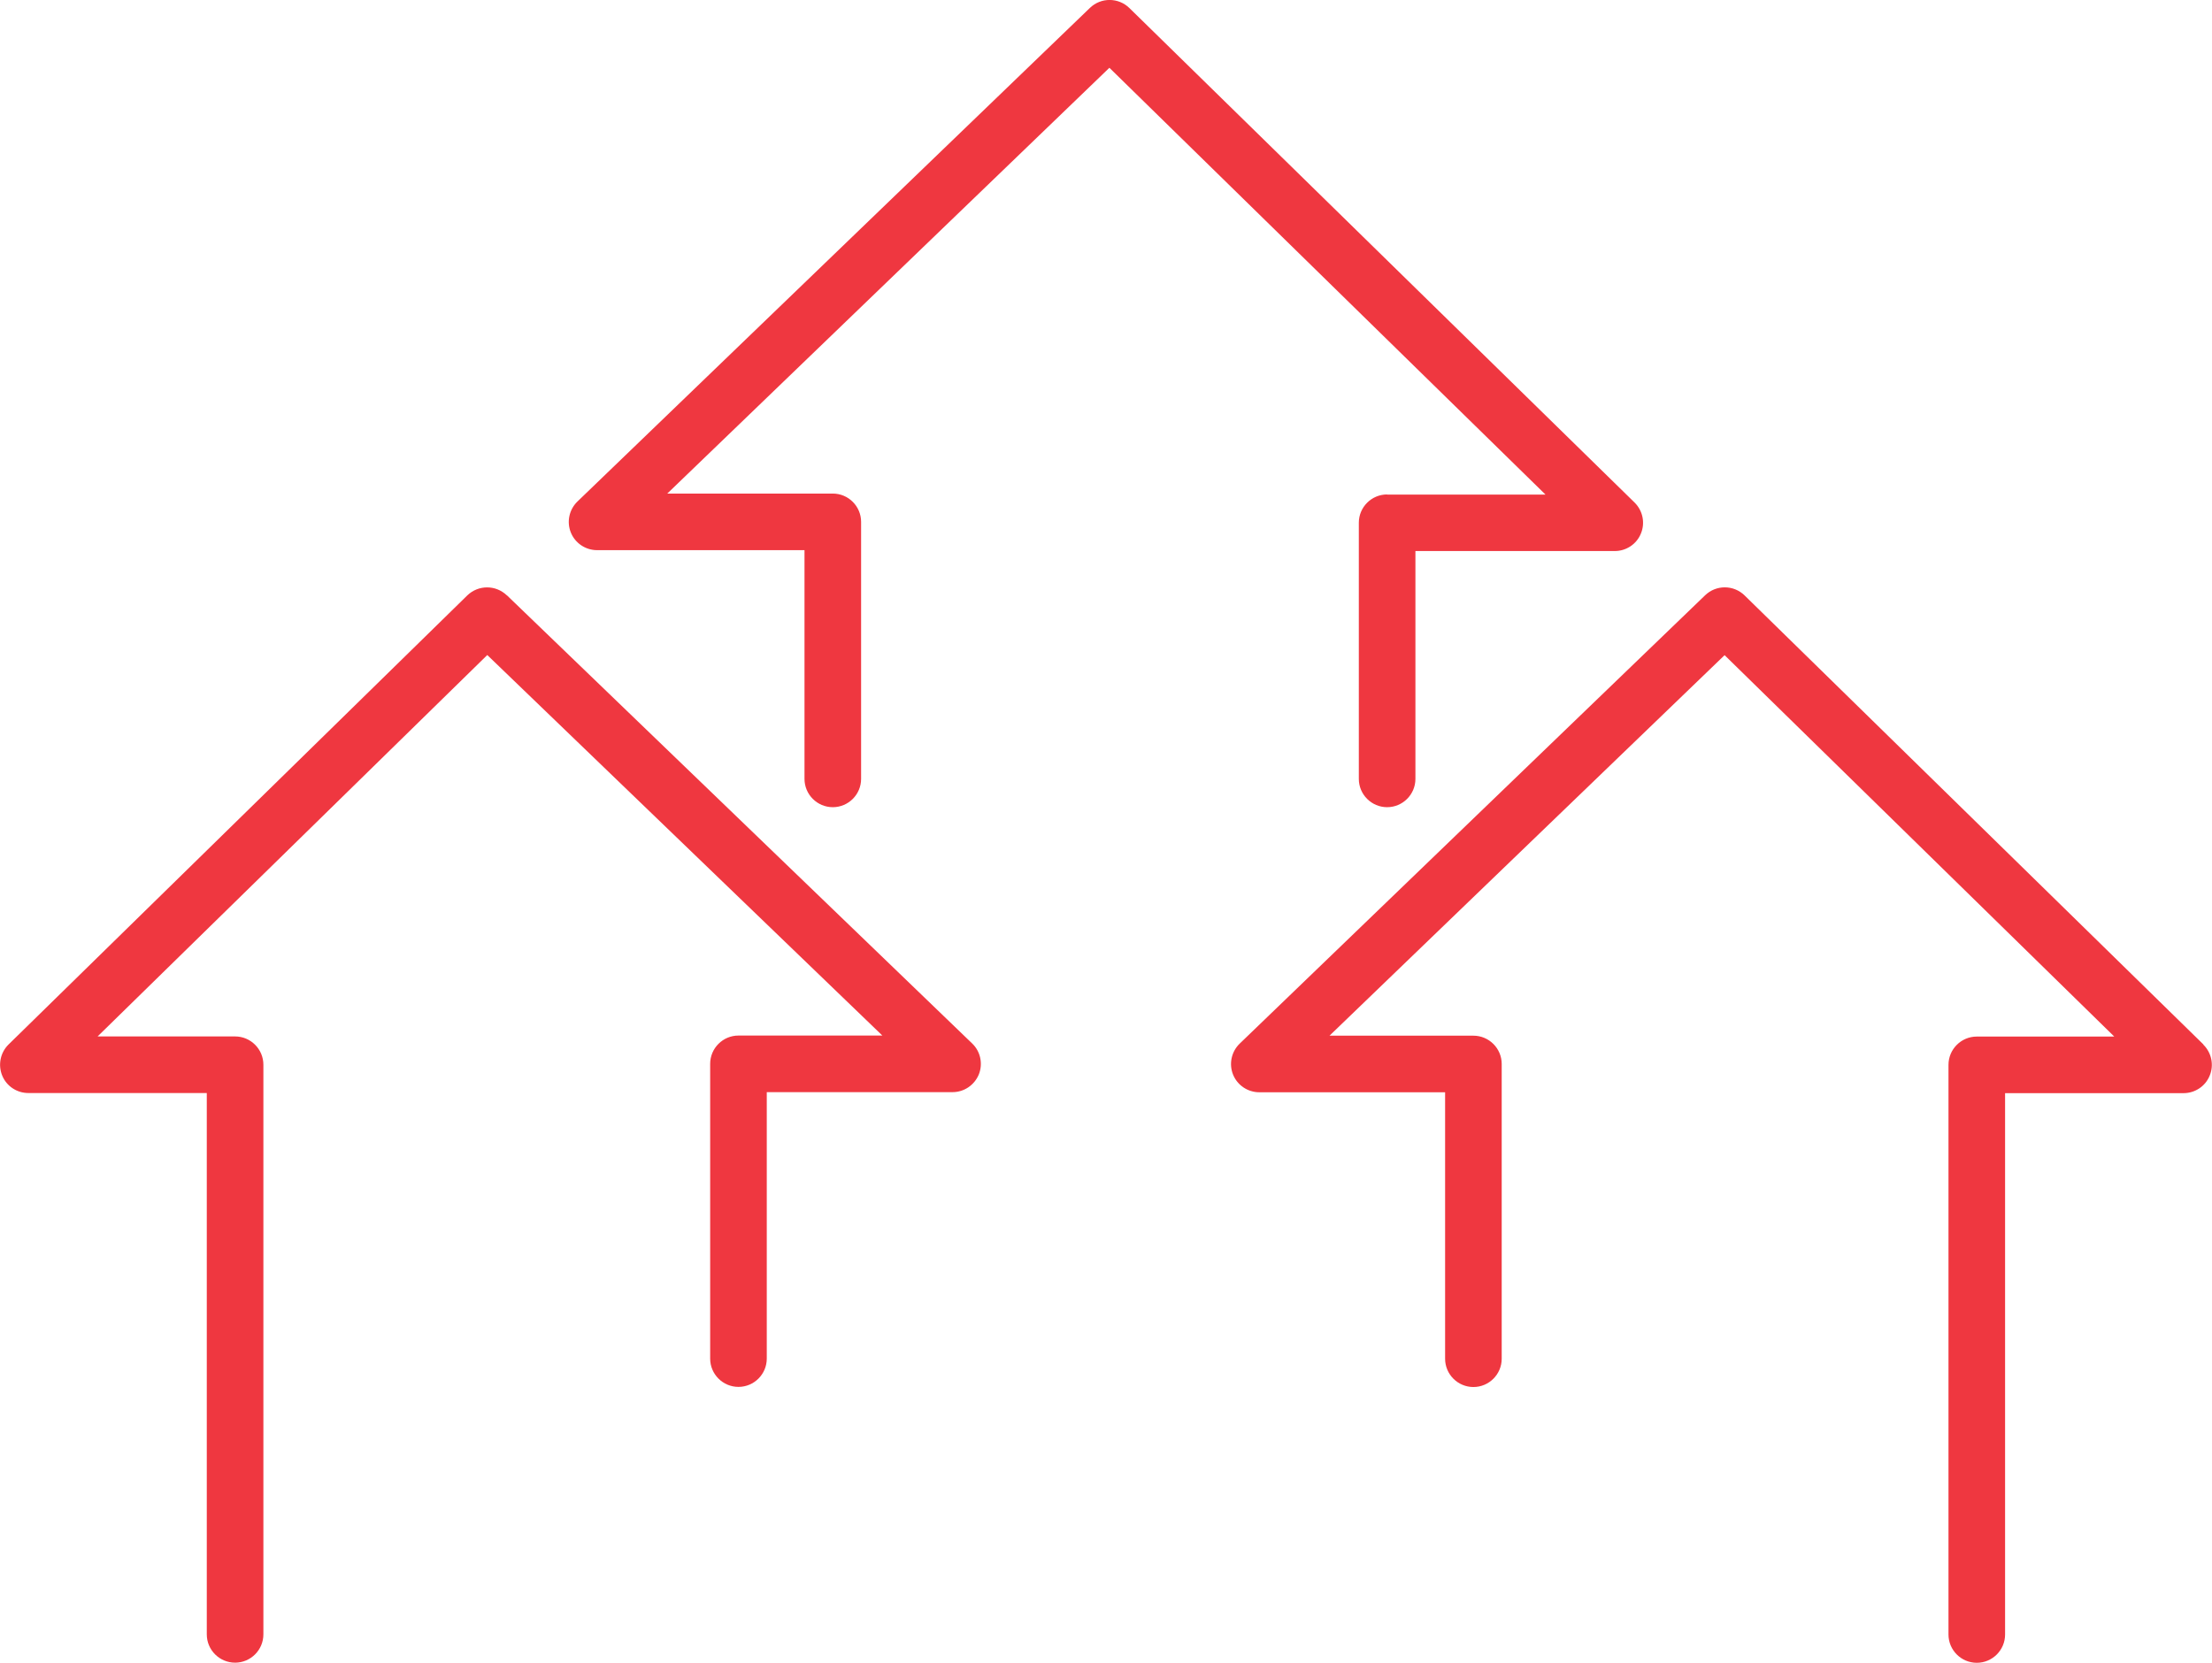
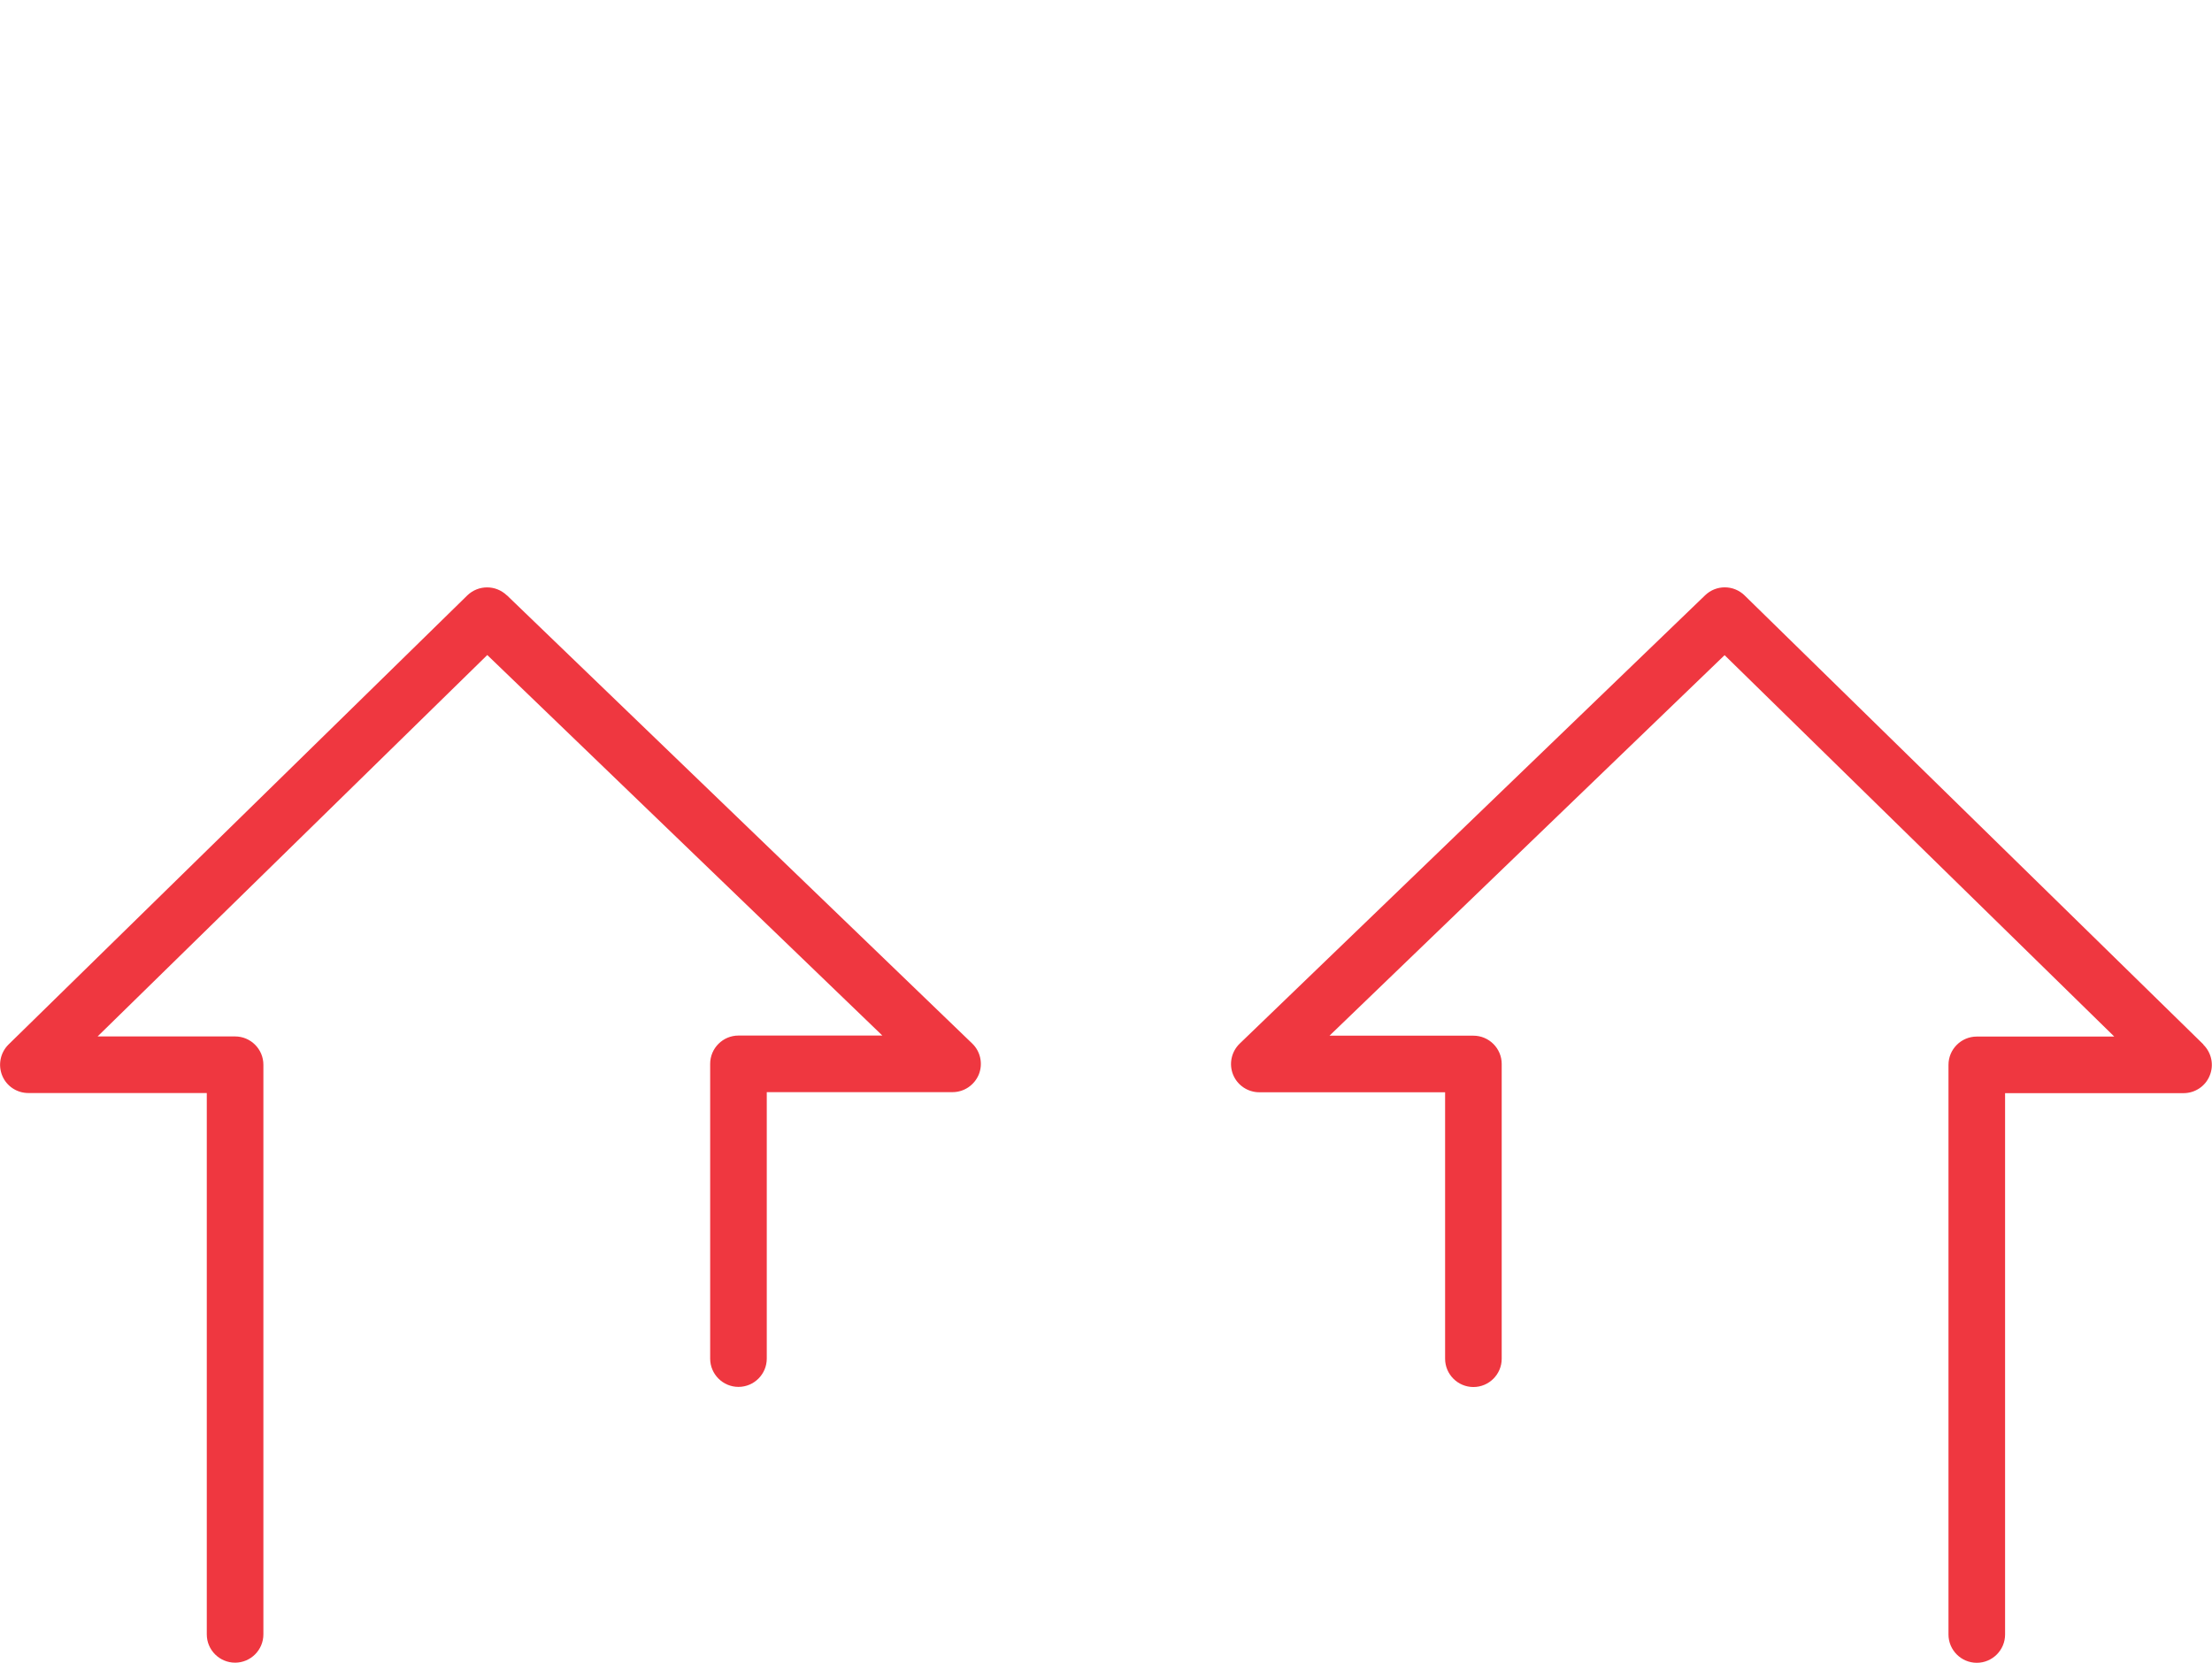
<svg xmlns="http://www.w3.org/2000/svg" id="Layer_2" viewBox="0 0 175.86 132.22">
  <defs>
    <style> .cls-1 { fill: #ef3740; } </style>
  </defs>
  <g id="Layer_1-2" data-name="Layer_1">
    <g>
-       <path class="cls-1" d="M110.28,39.32c-1.24,0-2.25,1.01-2.25,2.25v20.37c0,1.24,1.01,2.25,2.25,2.25s2.25-1.01,2.25-2.25v-18.12h15.85c.91,0,1.74-.55,2.08-1.4.35-.85.14-1.82-.51-2.46L89.79.64c-.87-.85-2.26-.86-3.14-.01l-40.74,39.25c-.66.64-.87,1.61-.53,2.46.34.85,1.17,1.41,2.09,1.41h16.49v18.19c0,1.24,1.01,2.25,2.25,2.25s2.25-1.01,2.25-2.25v-20.44c0-1.24-1.01-2.25-2.25-2.25h-13.16L88.2,5.39l34.67,33.94h-12.59Z" />
      <path class="cls-1" d="M175.18,83.06l-36.48-35.71c-.87-.85-2.26-.86-3.14-.01l-37,35.65c-.66.64-.87,1.61-.53,2.46.34.85,1.17,1.41,2.09,1.41h14.77v21.19c0,1.24,1.01,2.25,2.25,2.25s2.25-1.01,2.25-2.25v-23.44c0-1.24-1.01-2.25-2.25-2.25h-11.44l31.41-30.26,30.98,30.33h-10.93c-1.24,0-2.25,1.01-2.25,2.25v45.3c0,1.24,1.01,2.25,2.25,2.25s2.25-1.01,2.25-2.25v-43.05h14.19c.91,0,1.74-.55,2.08-1.4.35-.85.14-1.82-.51-2.46Z" />
      <path class="cls-1" d="M40.29,47.34c-.88-.84-2.26-.84-3.14.01L.68,83.06c-.65.64-.85,1.61-.51,2.46.34.85,1.17,1.4,2.08,1.4h14.19v43.05c0,1.24,1.01,2.25,2.25,2.25s2.25-1.01,2.25-2.25v-45.3c0-1.24-1.01-2.25-2.25-2.25H7.76l30.98-30.33,31.41,30.26h-11.44c-1.24,0-2.25,1.01-2.25,2.25v23.44c0,1.24,1.01,2.25,2.25,2.25s2.25-1.01,2.25-2.25v-21.19h14.77c.92,0,1.74-.56,2.09-1.41.34-.85.13-1.83-.53-2.46l-37-35.65Z" />
    </g>
  </g>
</svg>